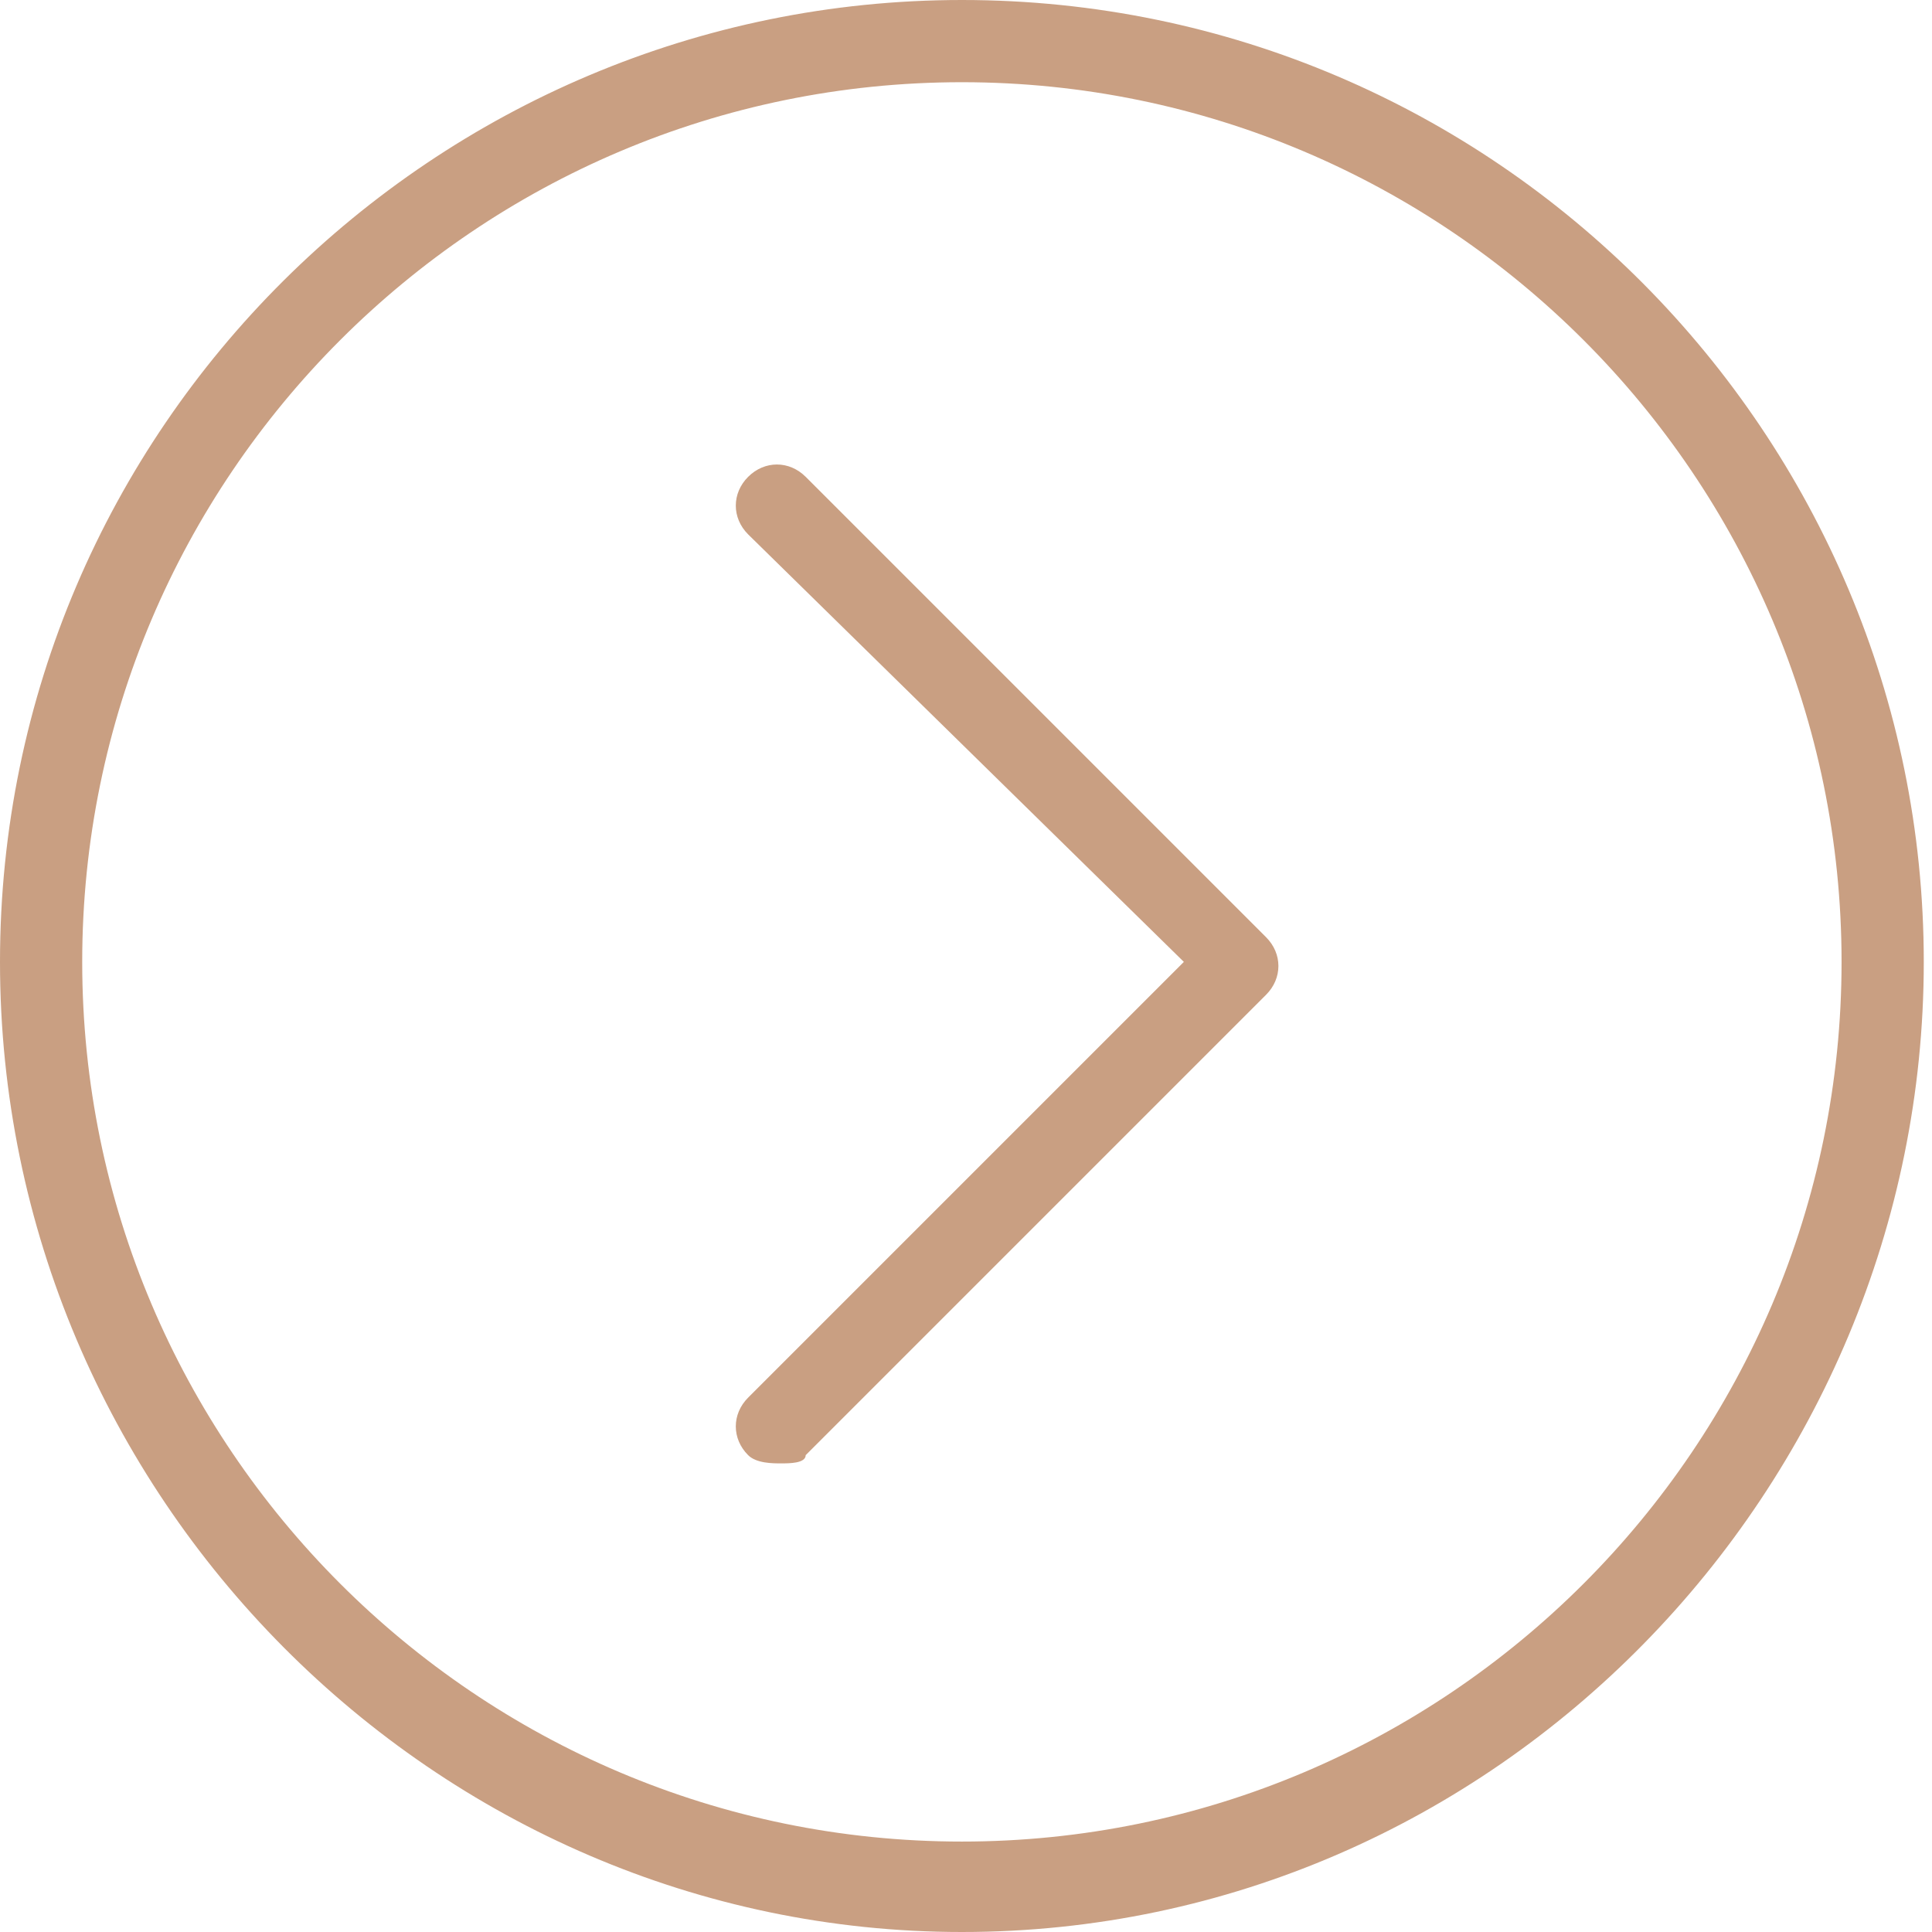
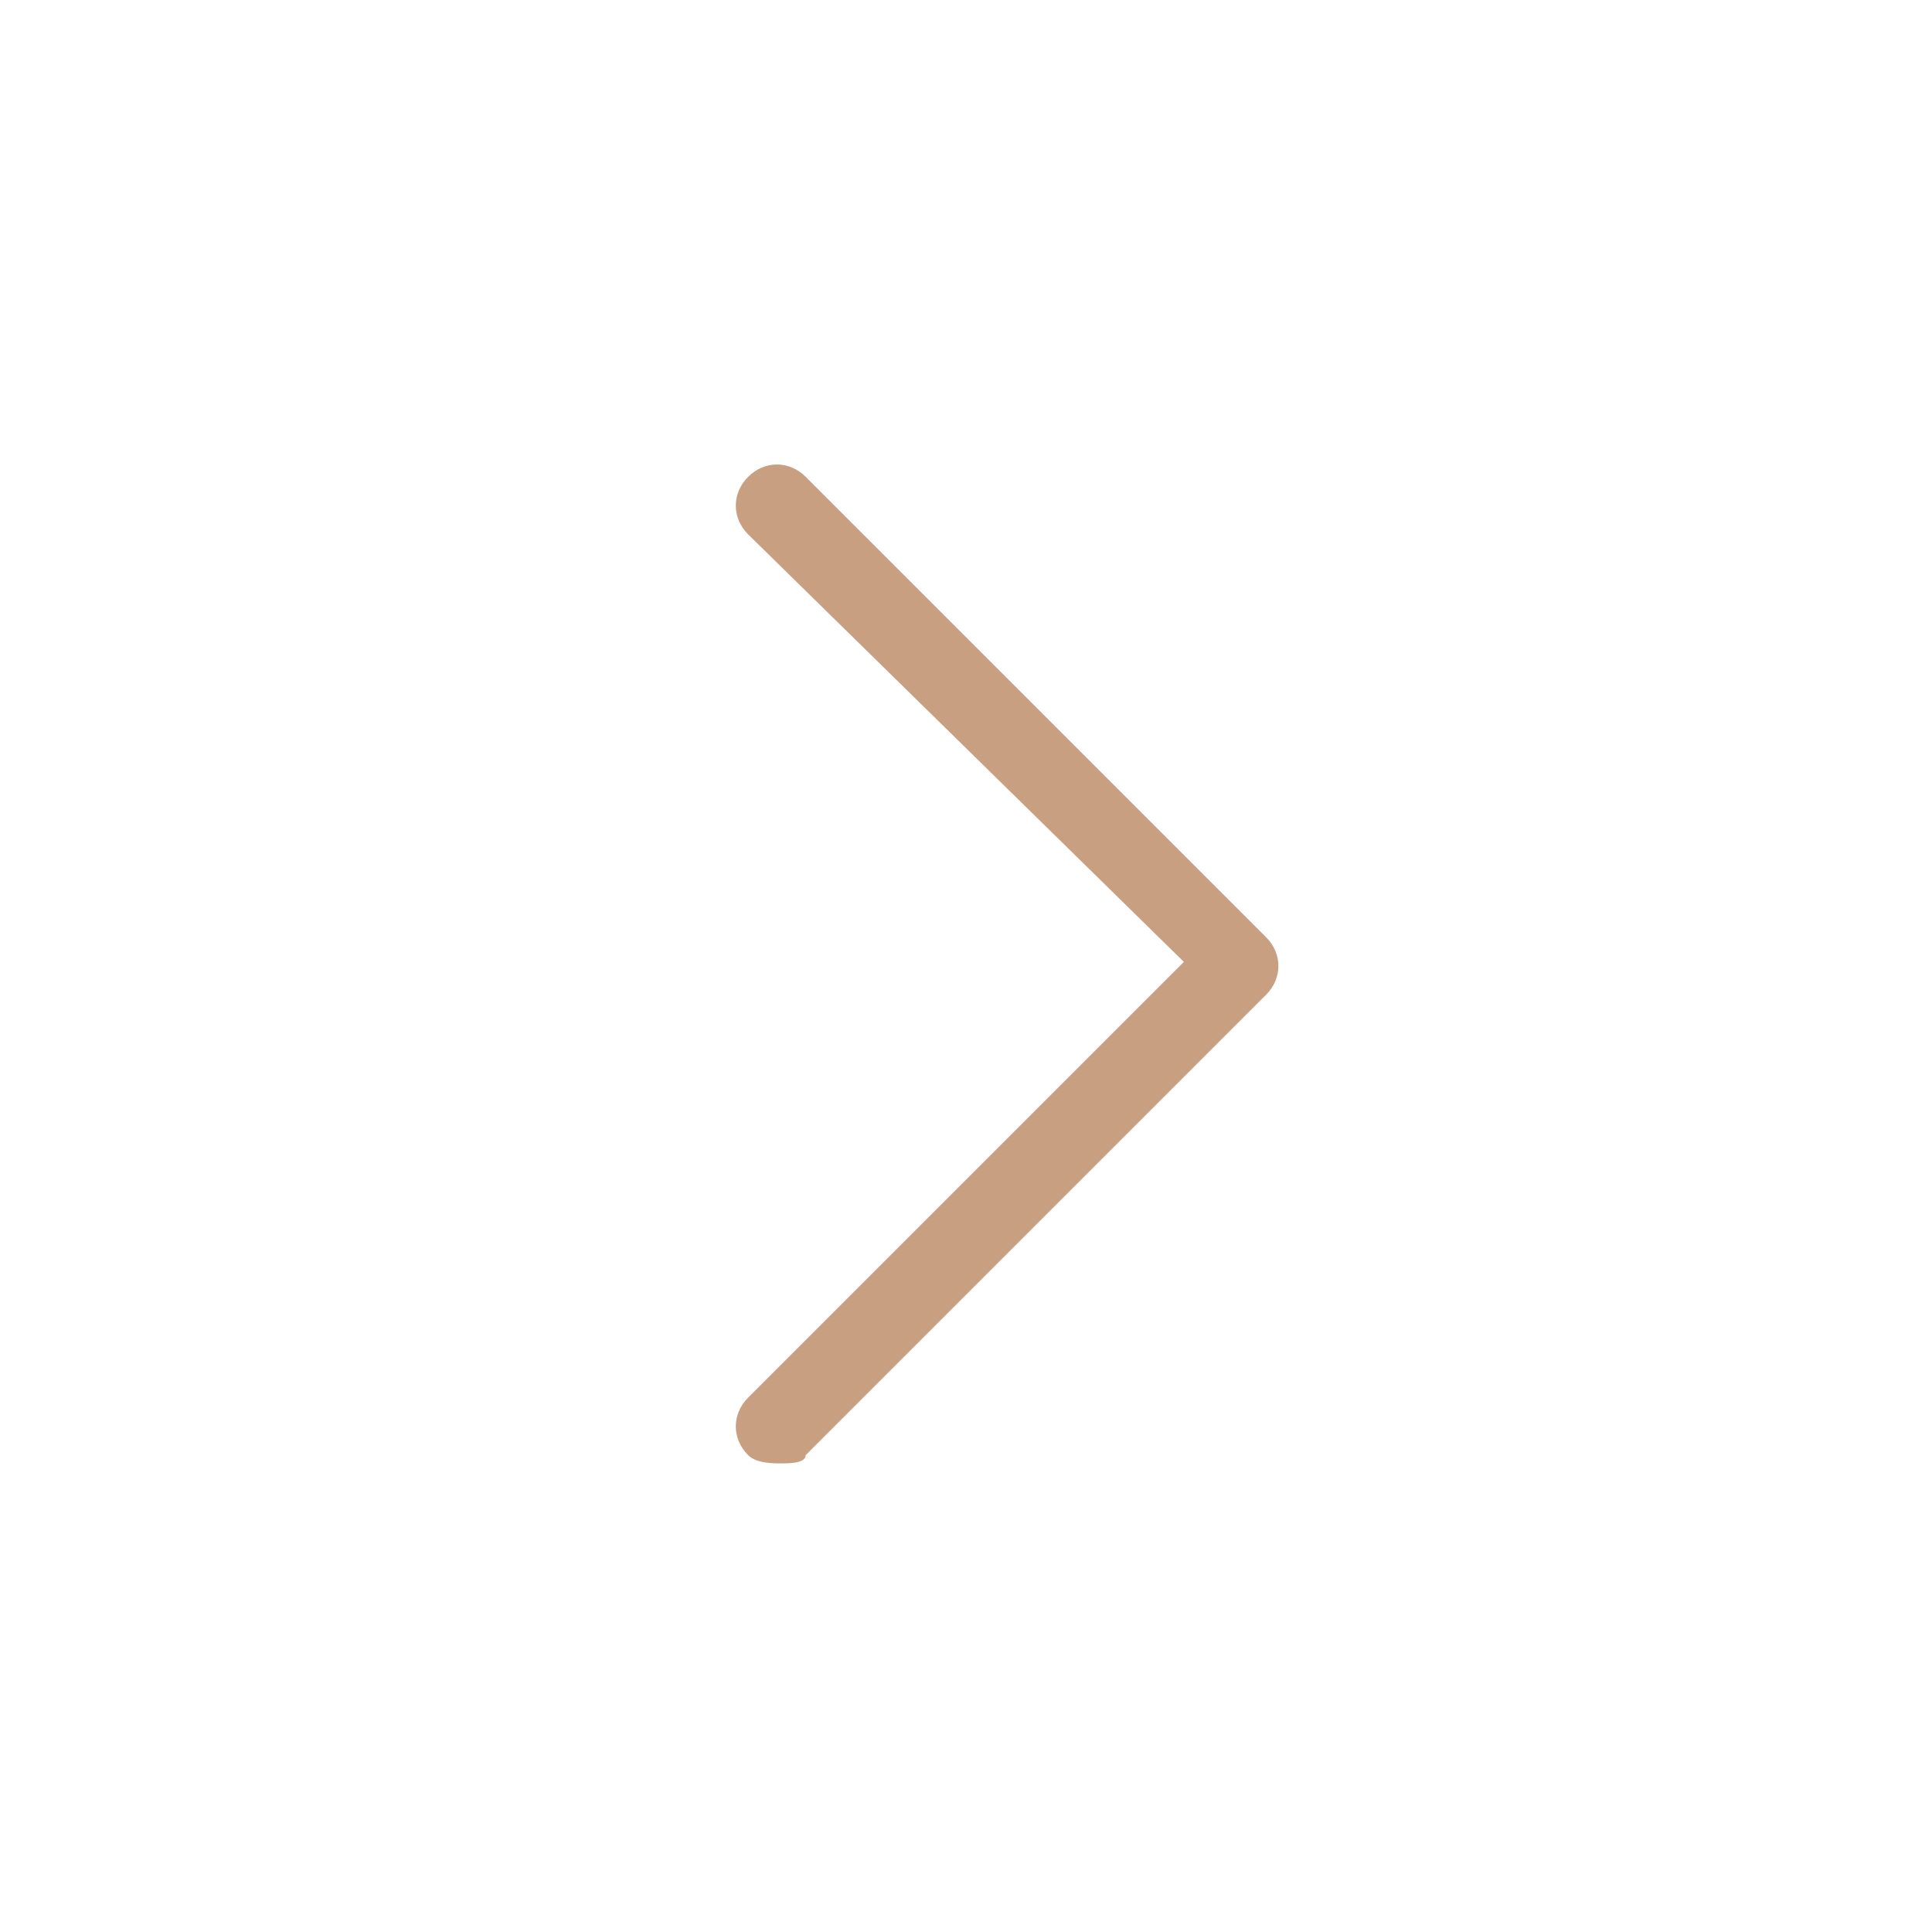
<svg xmlns="http://www.w3.org/2000/svg" version="1.1" id="Layer_1" x="0px" y="0px" viewBox="0 0 23.5 23.5" style="enable-background:new 0 0 23.5 23.5;" xml:space="preserve">
  <style type="text/css"> .st0{fill:#C99F82;} </style>
  <g id="XMLID_10_">
-     <path id="XMLID_11_" class="st0" d="M11.7,23.5C5.3,23.5,0,18.2,0,11.7S5.3,0,11.7,0c6.5,0,11.7,5.3,11.7,11.7S18.2,23.5,11.7,23.5 z M11.7,1C5.8,1,1,5.8,1,11.7s4.8,10.7,10.7,10.7s10.7-4.8,10.7-10.7S17.6,1,11.7,1z" />
-   </g>
+     </g>
  <path id="XMLID_9_" class="st0" d="M9.5,17.8c-0.1,0-0.3,0-0.4-0.1c-0.2-0.2-0.2-0.5,0-0.7l5.3-5.3L9.1,6.5C8.9,6.3,8.9,6,9.1,5.8 s0.5-0.2,0.7,0l5.6,5.6c0.2,0.2,0.2,0.5,0,0.7l-5.6,5.6C9.8,17.8,9.6,17.8,9.5,17.8z" />
</svg>